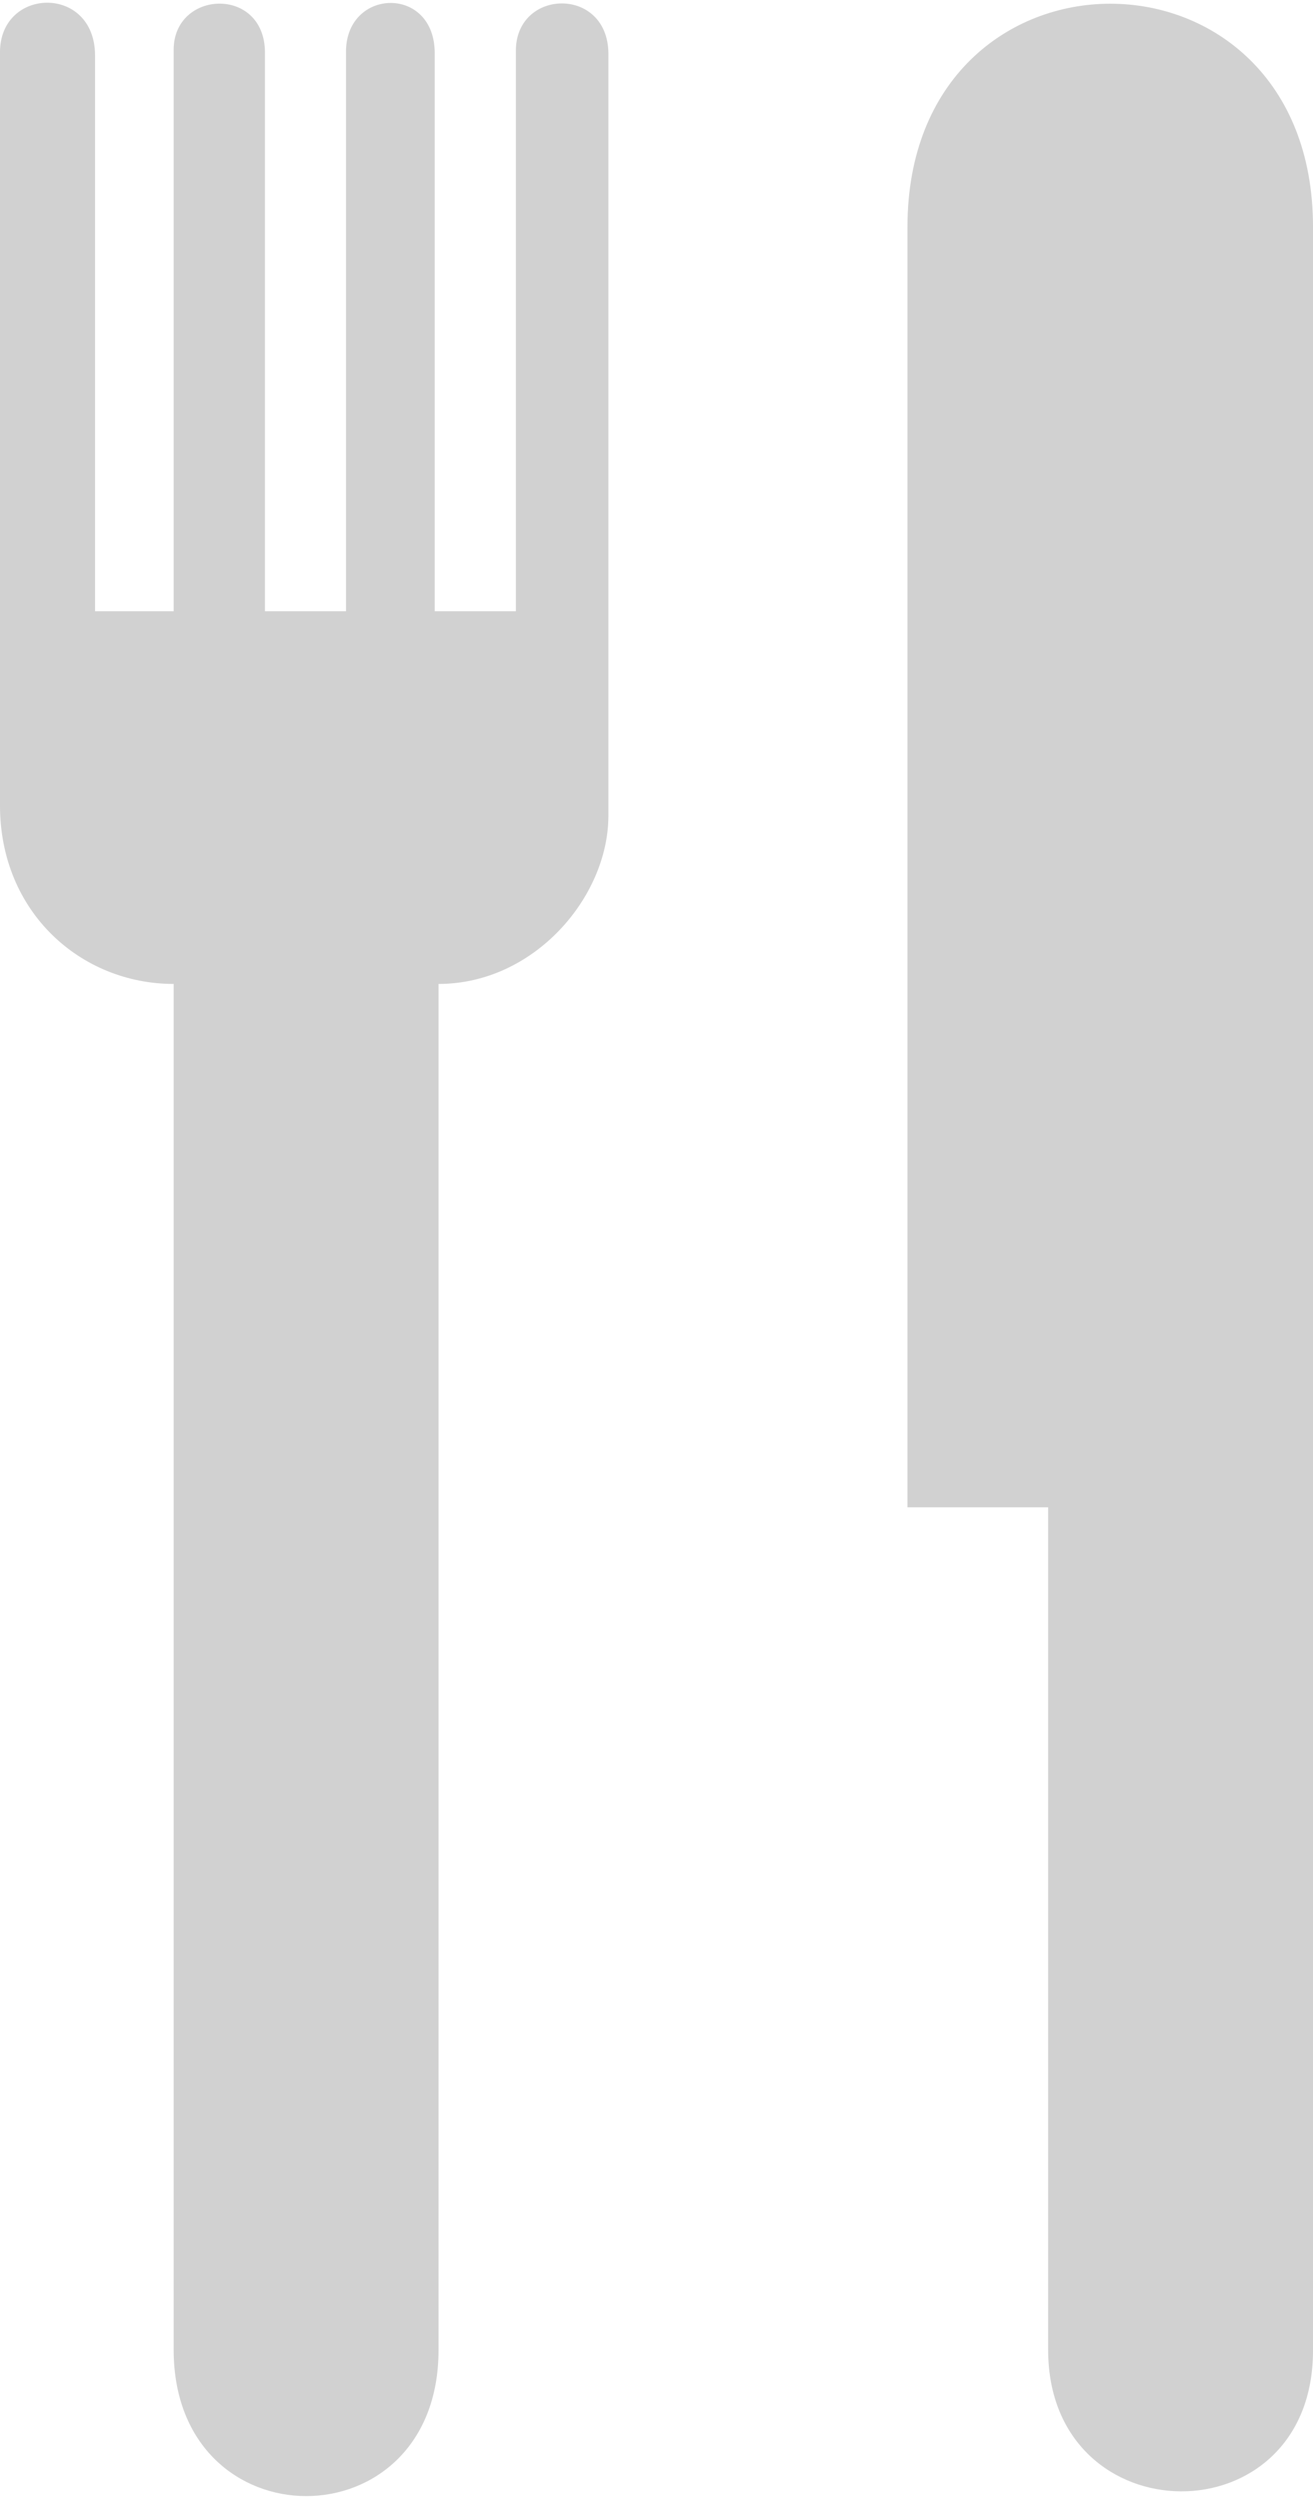
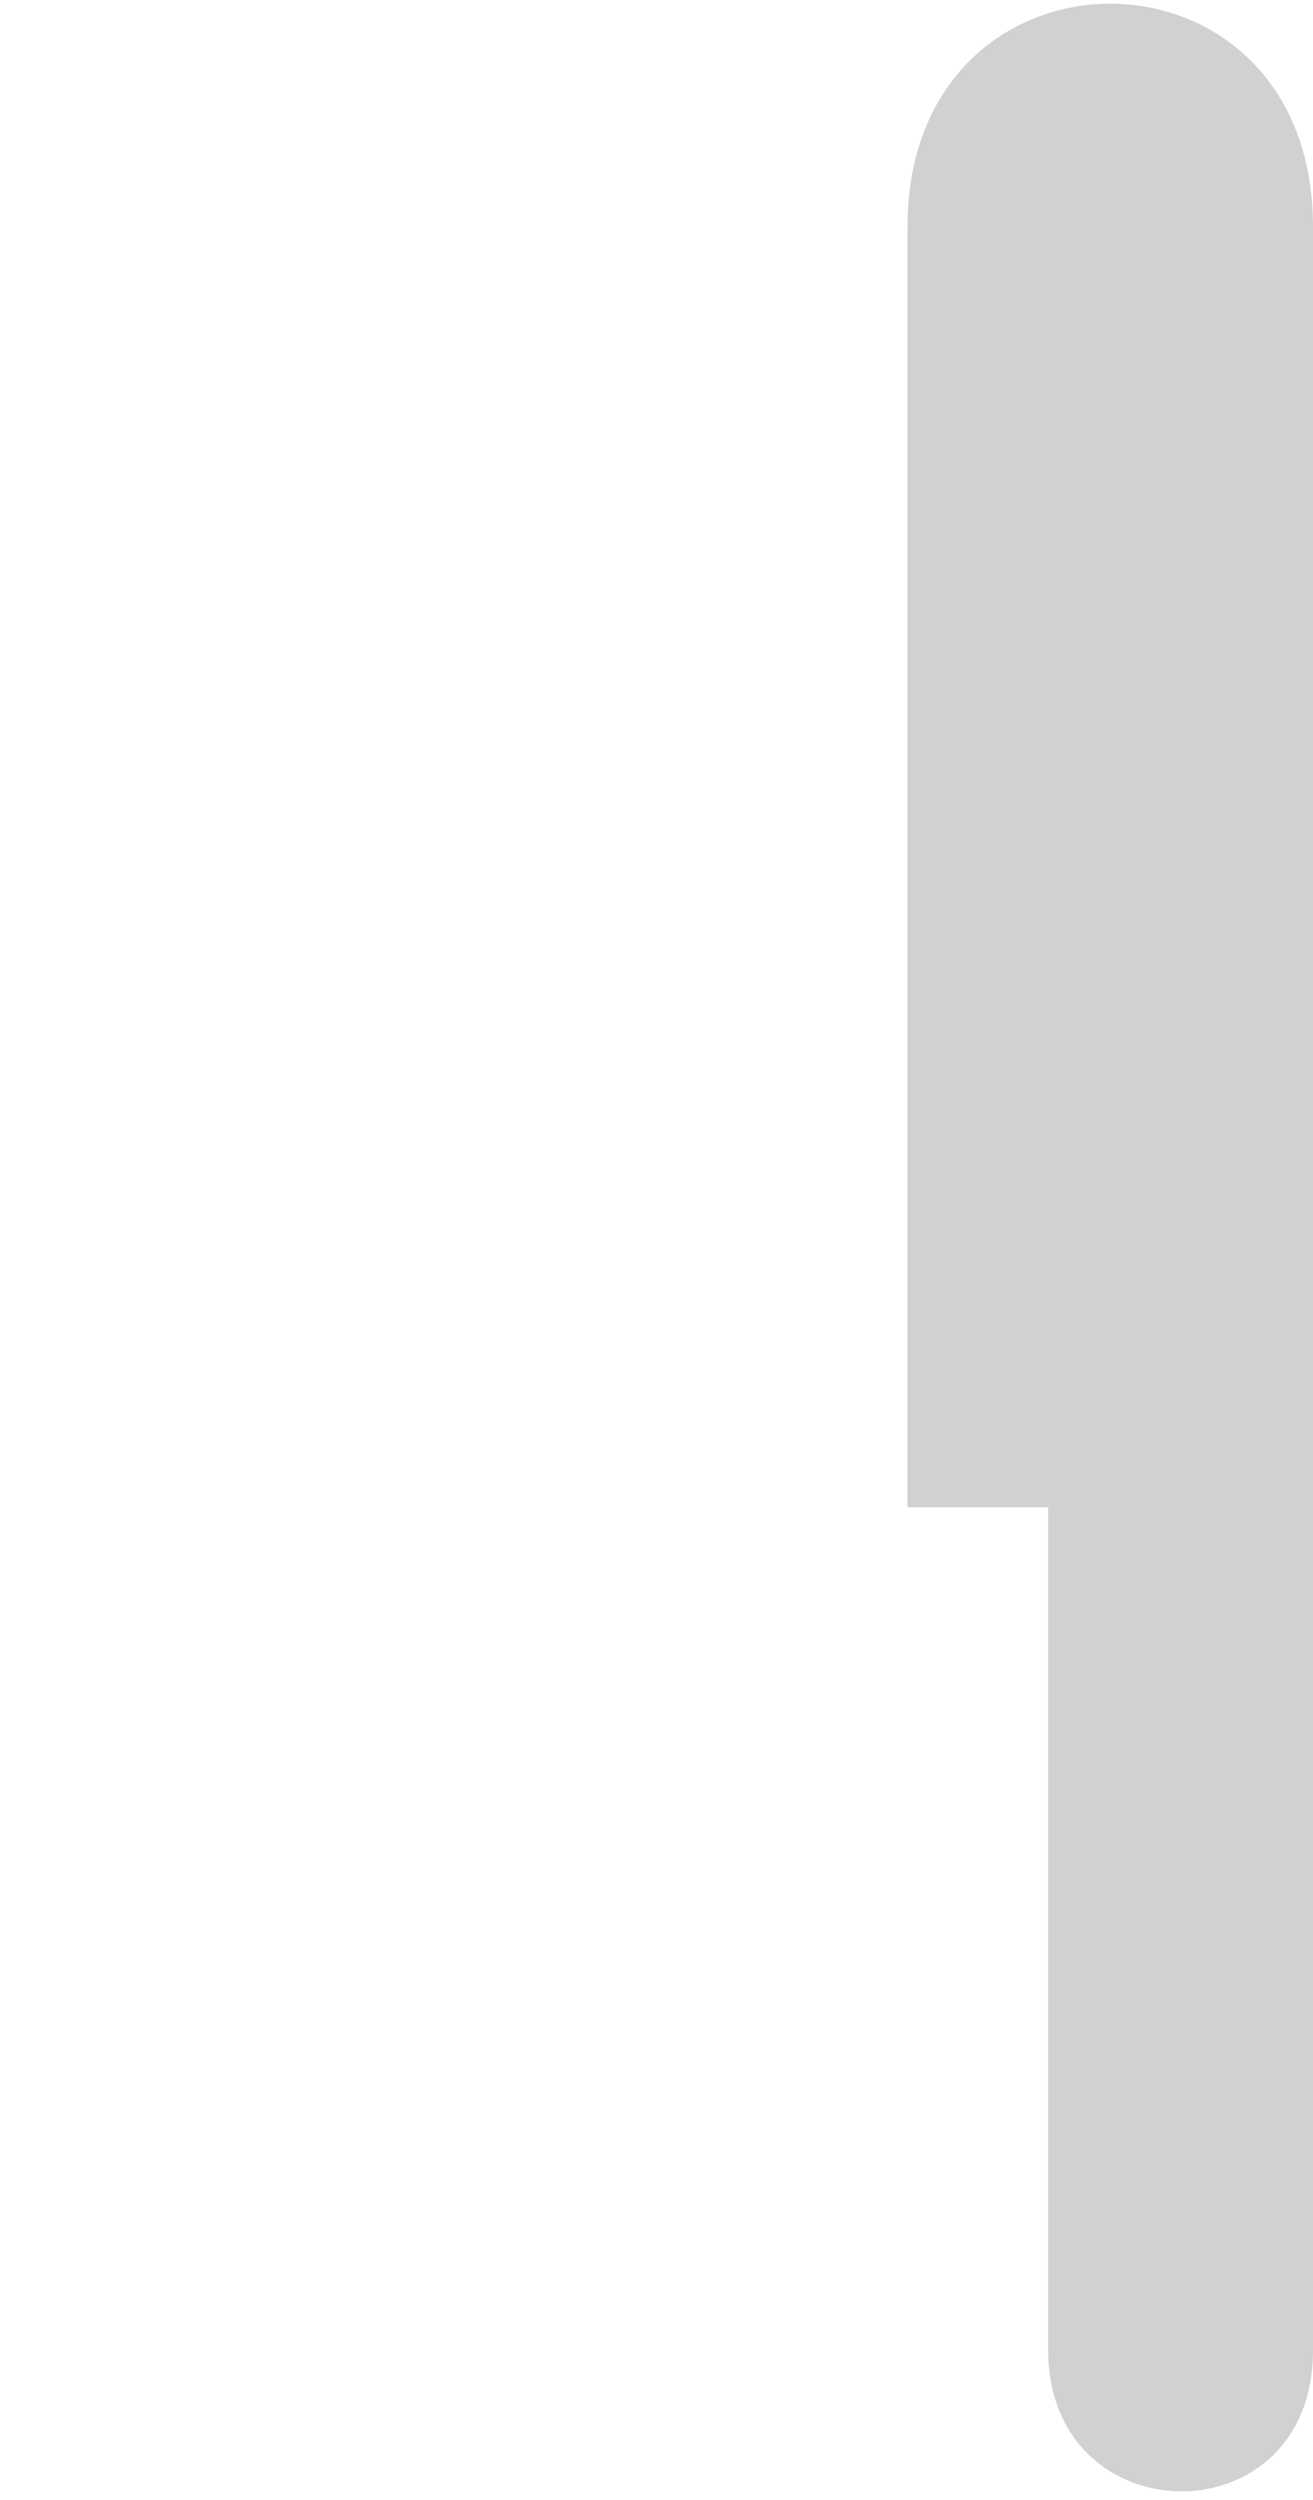
<svg xmlns="http://www.w3.org/2000/svg" version="1.0" x="0px" y="0px" viewBox="0 0 52.66 99.959" enable-background="new 0 0 52.66 99.959" xml:space="preserve" aria-hidden="true" width="52px" height="99px" style="fill:url(#CerosGradient_id1ef8ce1d1);">
  <defs>
    <linearGradient class="cerosgradient" data-cerosgradient="true" id="CerosGradient_id1ef8ce1d1" gradientUnits="userSpaceOnUse" x1="50%" y1="100%" x2="50%" y2="0%">
      <stop offset="0%" stop-color="#D1D1D1" />
      <stop offset="100%" stop-color="#D1D1D1" />
    </linearGradient>
    <linearGradient />
  </defs>
-   <path d="M24.4,32.602c-0.018,3.233-2.977,6.711-6.812,6.711v54.794c-0.001,7.803-10.607,7.803-10.623,0V39.313  c-3.722,0-6.972-2.88-6.965-7.168V1.951C-0.007-0.67,3.787-0.771,3.812,2.053v22.313h3.153V1.848c0-2.407,3.652-2.563,3.661,0.103  v22.415h3.251V1.899c0.024-2.539,3.573-2.64,3.558,0.102v22.365h3.255V1.899c-0.012-2.513,3.695-2.615,3.711,0.102V32.602  L24.4,32.602z" style="fill:url(#CerosGradient_id1ef8ce1d1);" />
  <path d="M52.66,8.965v85.142c0.014,7.606-10.612,7.493-10.622,0V60.304h-5.643V8.965C36.389-2.988,52.674-2.988,52.66,8.965  L52.66,8.965z" style="fill:url(#CerosGradient_id1ef8ce1d1);" />
</svg>